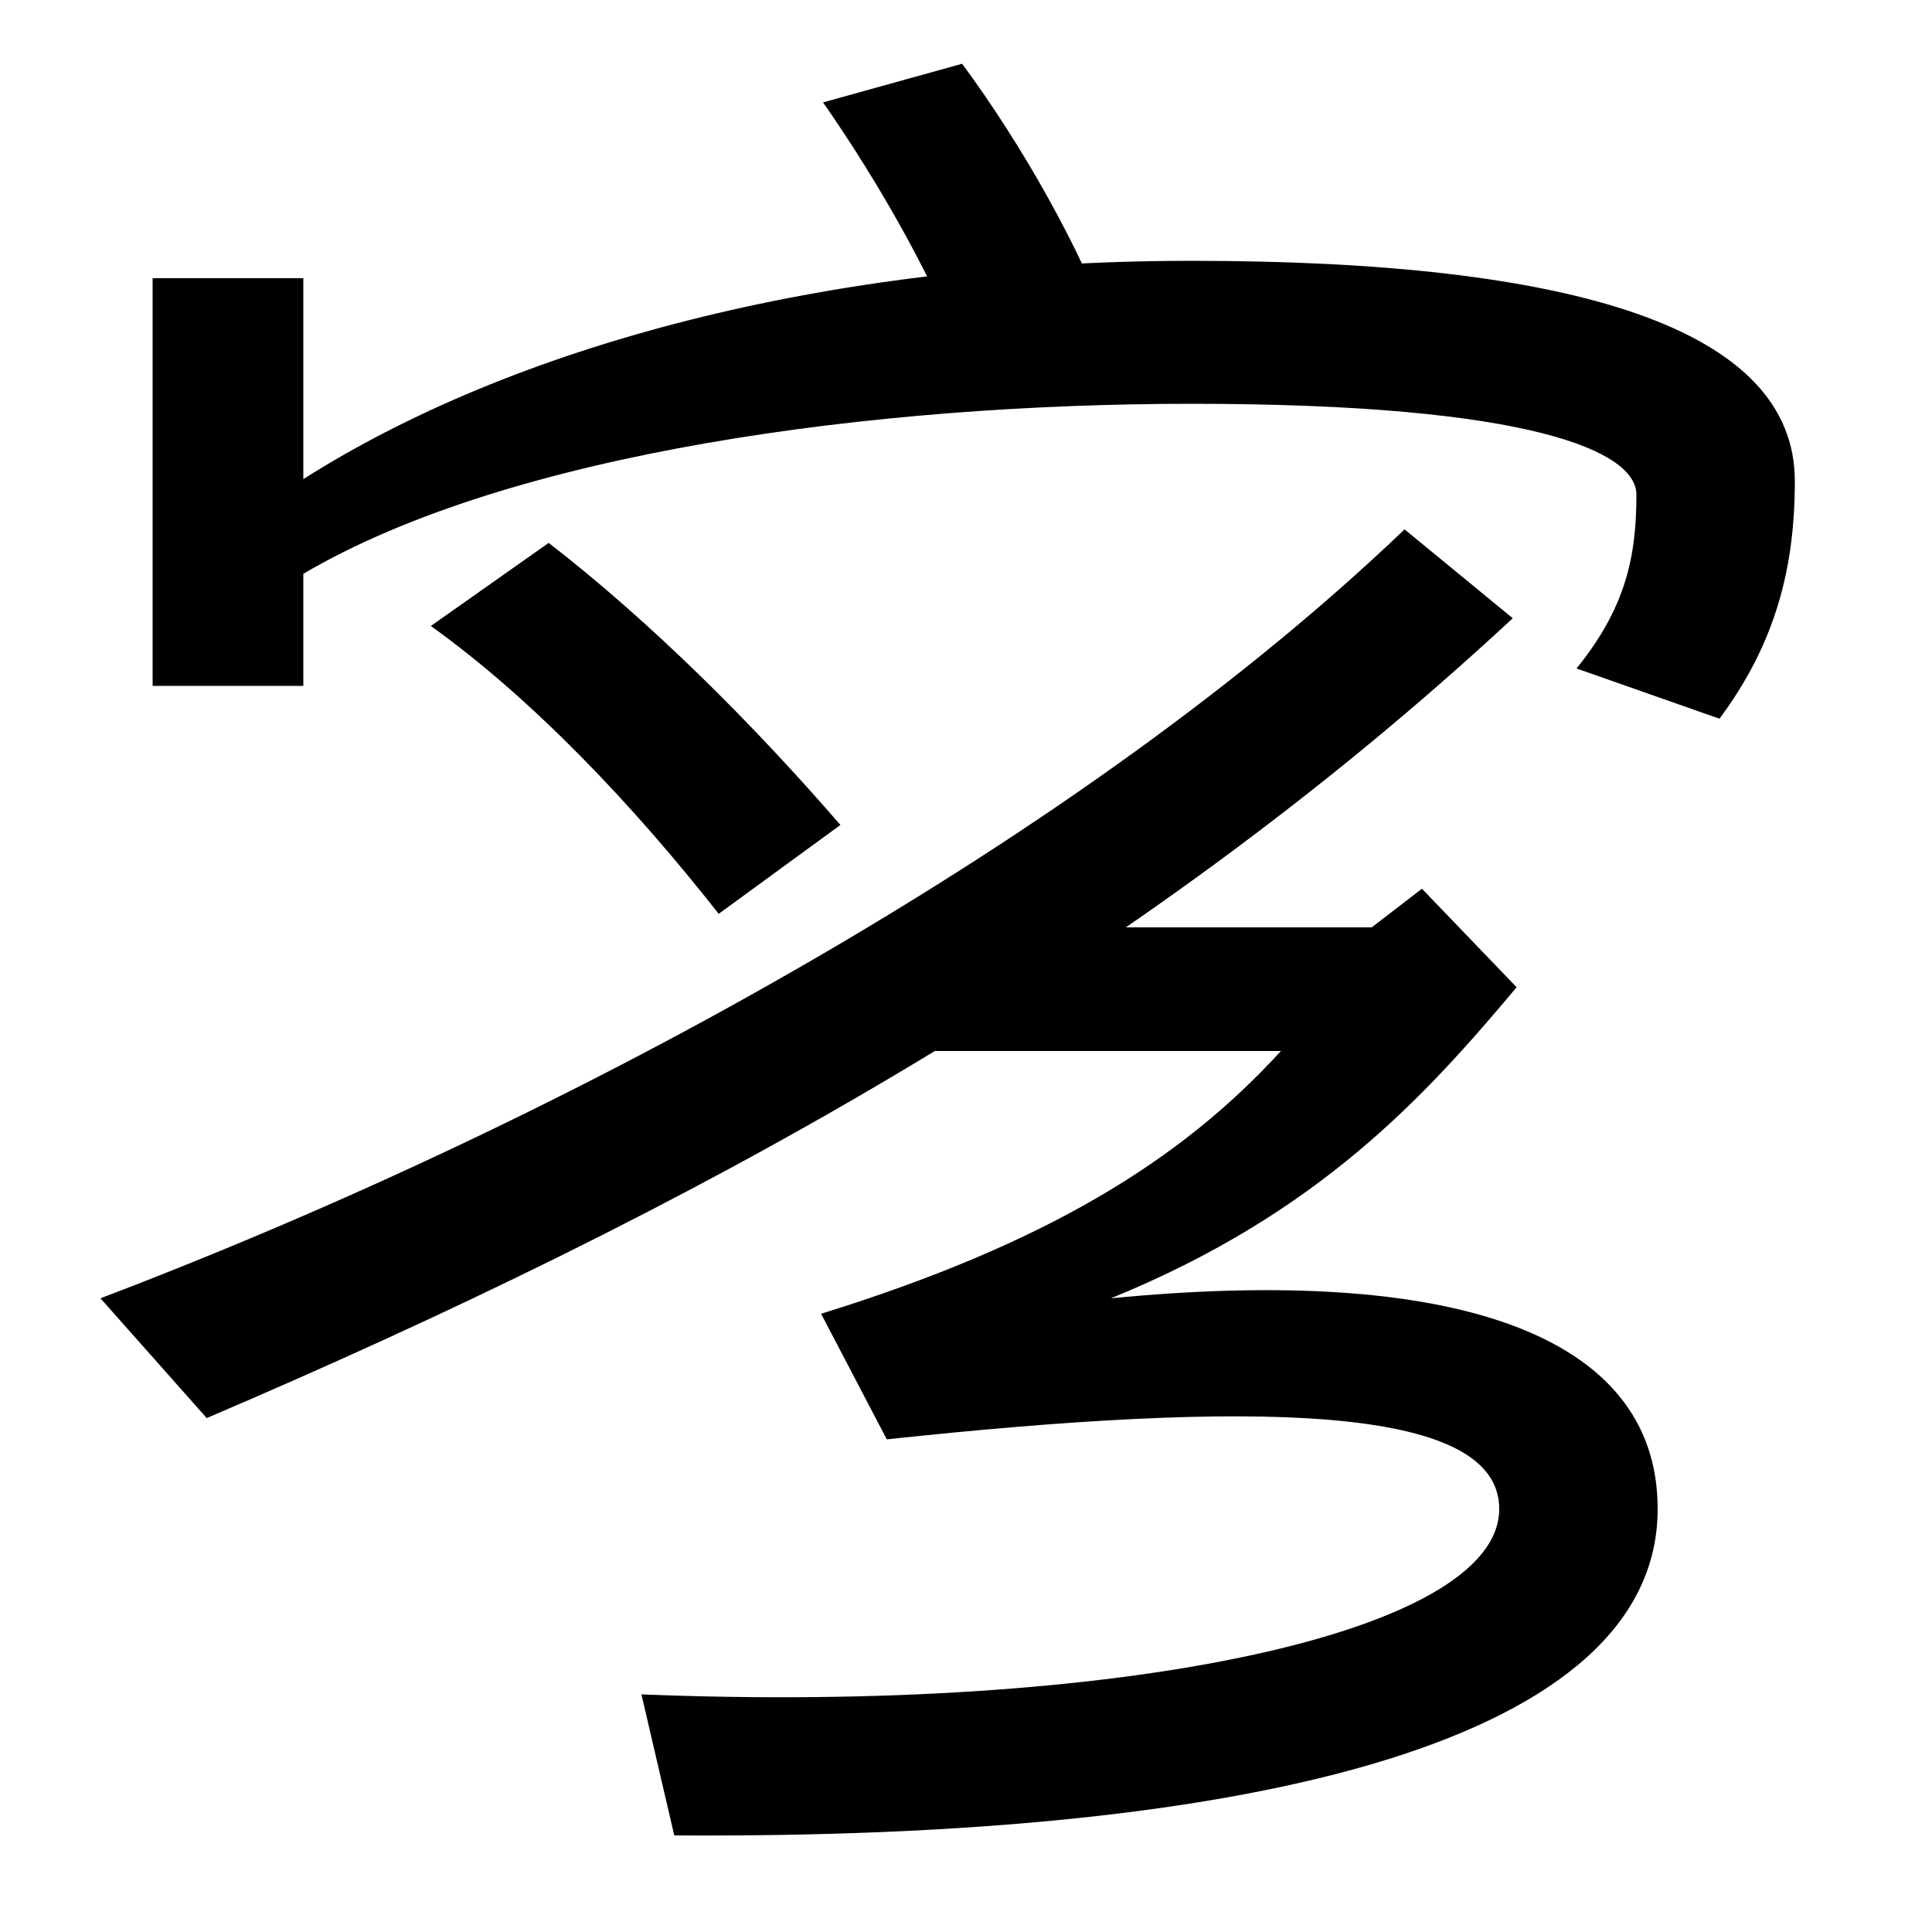
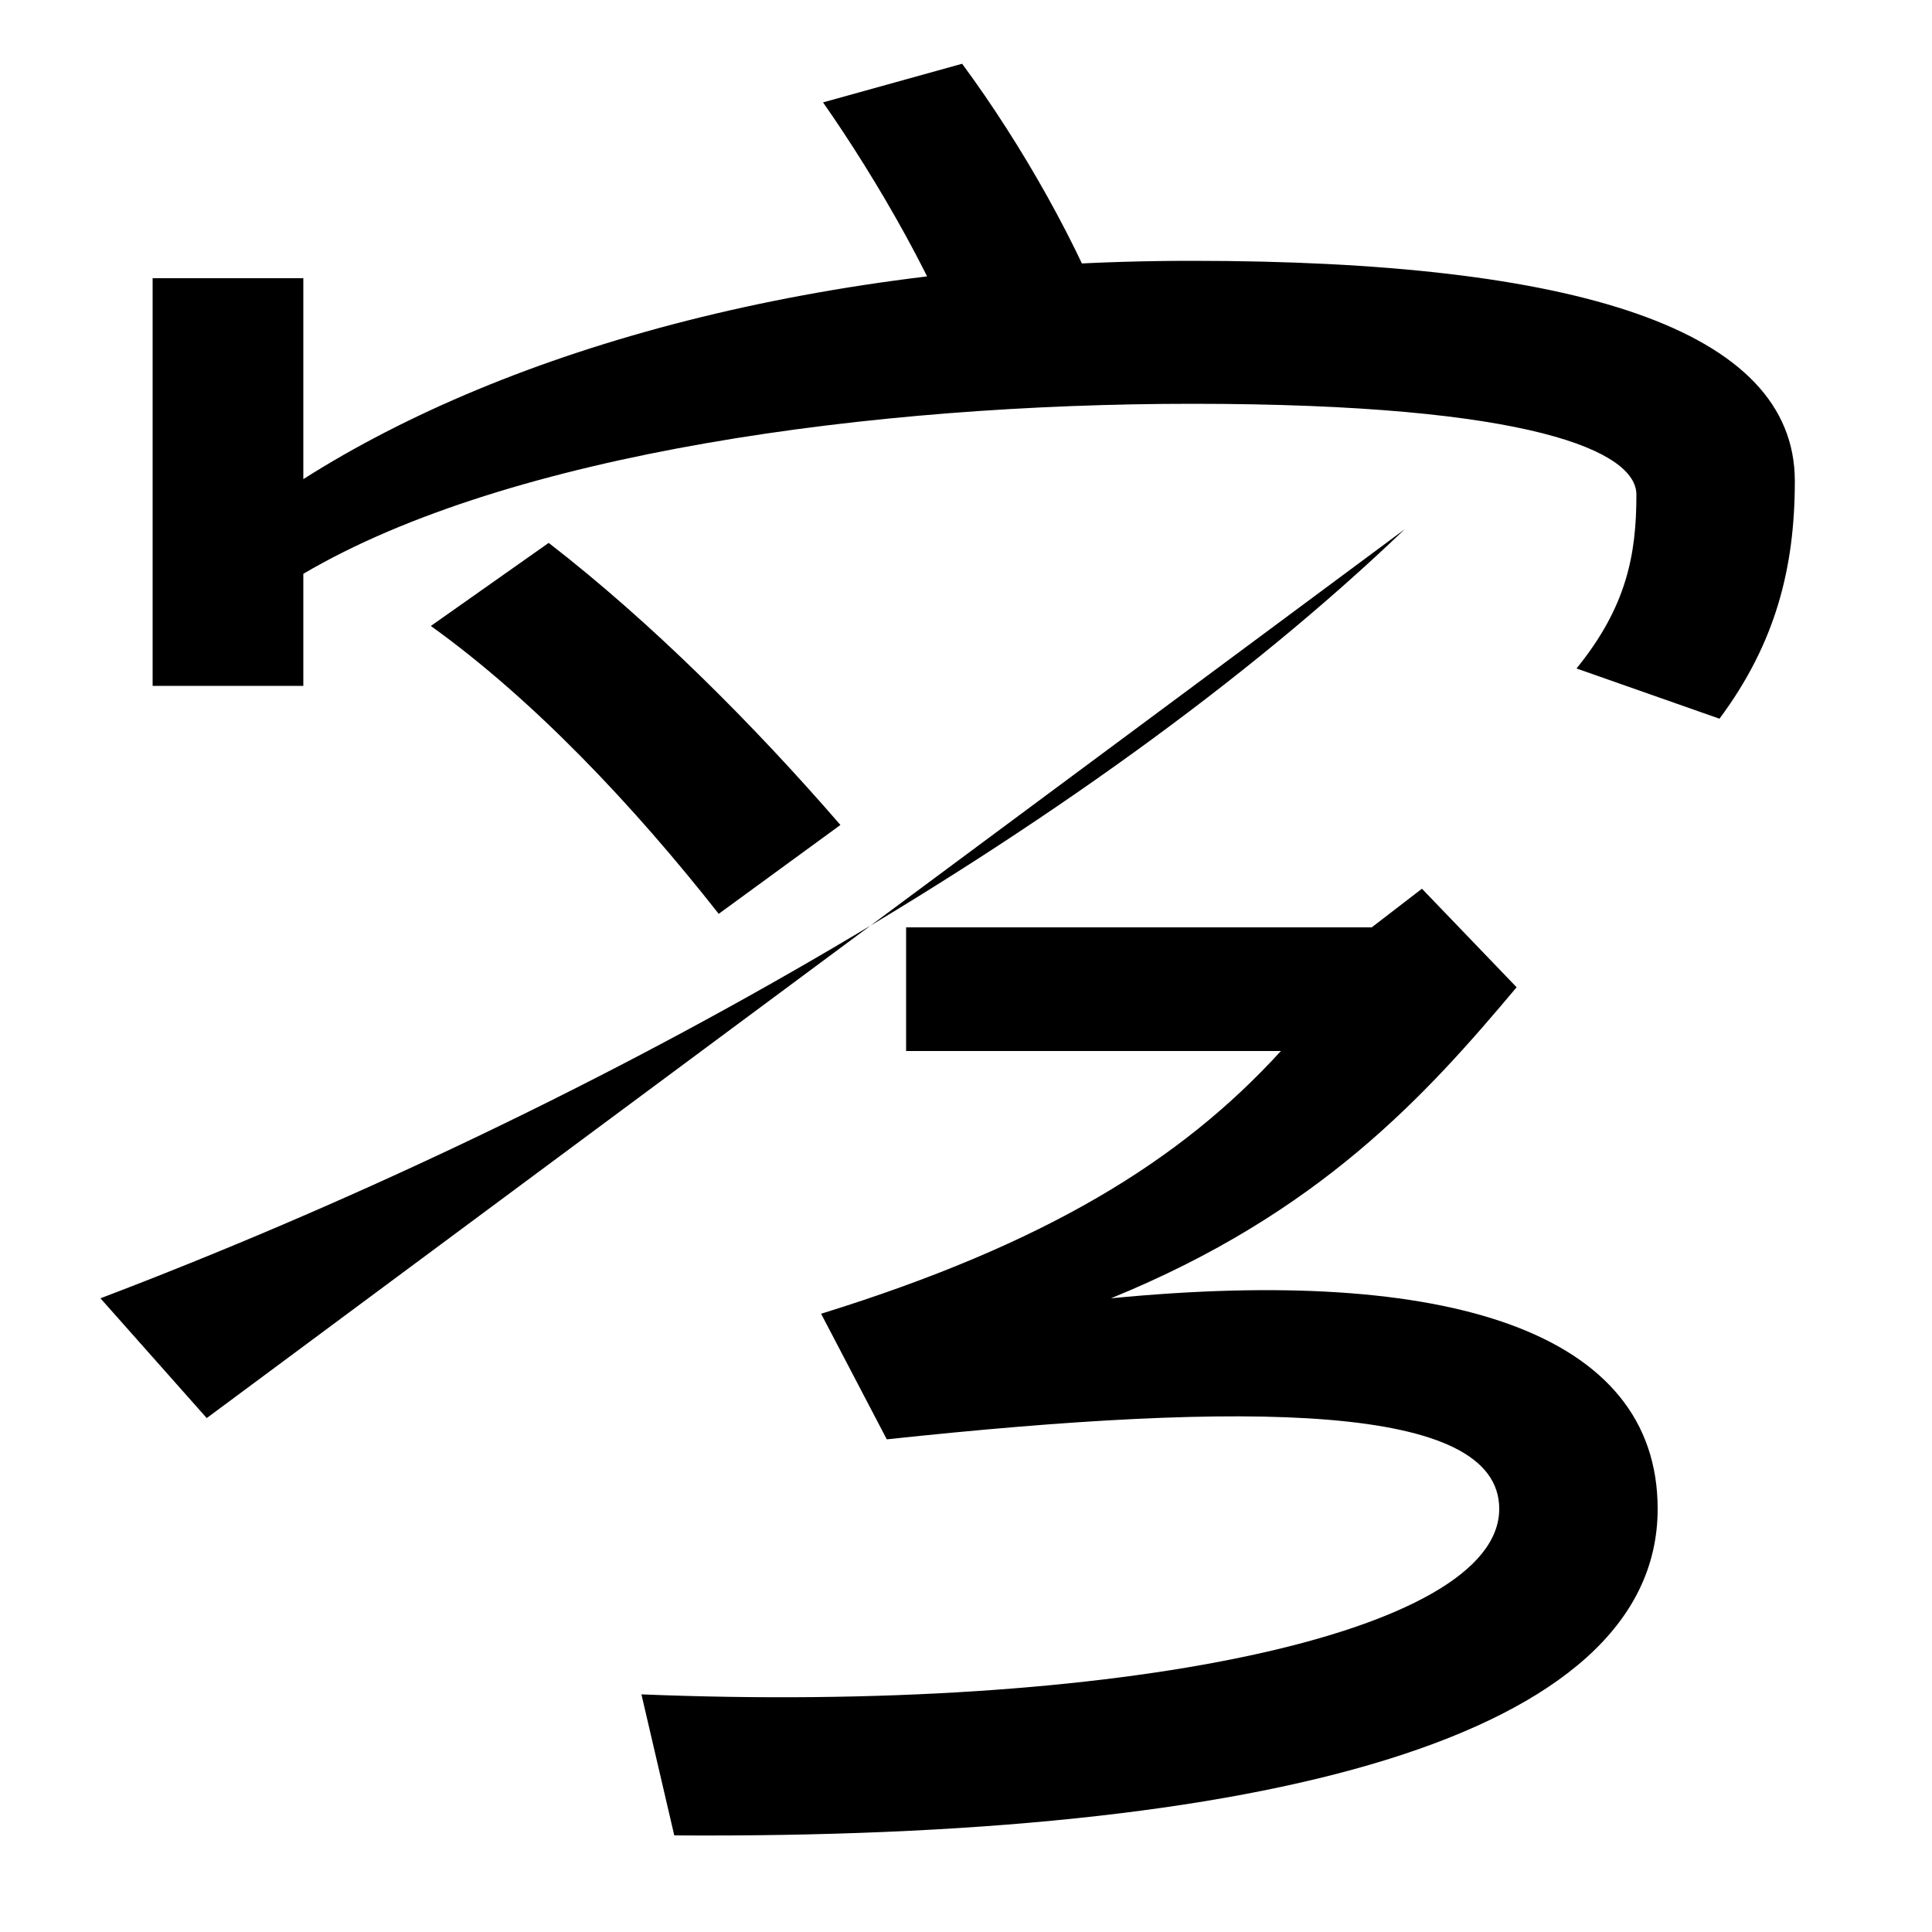
<svg xmlns="http://www.w3.org/2000/svg" width="1000" height="1000">
-   <path d="M52 208 107 146C355 252 586 377 783 560L727 606C562 448 299 302 52 208ZM332 3 349 -70C653 -72 858 -20 858 99C858 191 749 225 575 208C683 252 738 313 785 369L736 420L710 400H469V336H663C611 279 541 236 425 200L459 135C646 155 776 154 776 99C776 34 577 -7 332 3ZM372 407 435 453C390 505 337 558 284 599L223 556C276 518 328 463 372 407ZM816 534 890 508C919 547 929 586 929 631C929 710 815 745 617 745C426 745 264 700 157 632V736H79V525H157V583C264 646 453 671 617 671C794 671 847 646 847 624C847 593 842 566 816 534ZM501 687 576 706C559 752 529 805 498 847L426 827C454 787 487 730 501 687Z" transform="translate(0, 880) scale(1,-1)" />
+   <path d="M52 208 107 146L727 606C562 448 299 302 52 208ZM332 3 349 -70C653 -72 858 -20 858 99C858 191 749 225 575 208C683 252 738 313 785 369L736 420L710 400H469V336H663C611 279 541 236 425 200L459 135C646 155 776 154 776 99C776 34 577 -7 332 3ZM372 407 435 453C390 505 337 558 284 599L223 556C276 518 328 463 372 407ZM816 534 890 508C919 547 929 586 929 631C929 710 815 745 617 745C426 745 264 700 157 632V736H79V525H157V583C264 646 453 671 617 671C794 671 847 646 847 624C847 593 842 566 816 534ZM501 687 576 706C559 752 529 805 498 847L426 827C454 787 487 730 501 687Z" transform="translate(0, 880) scale(1,-1)" />
</svg>